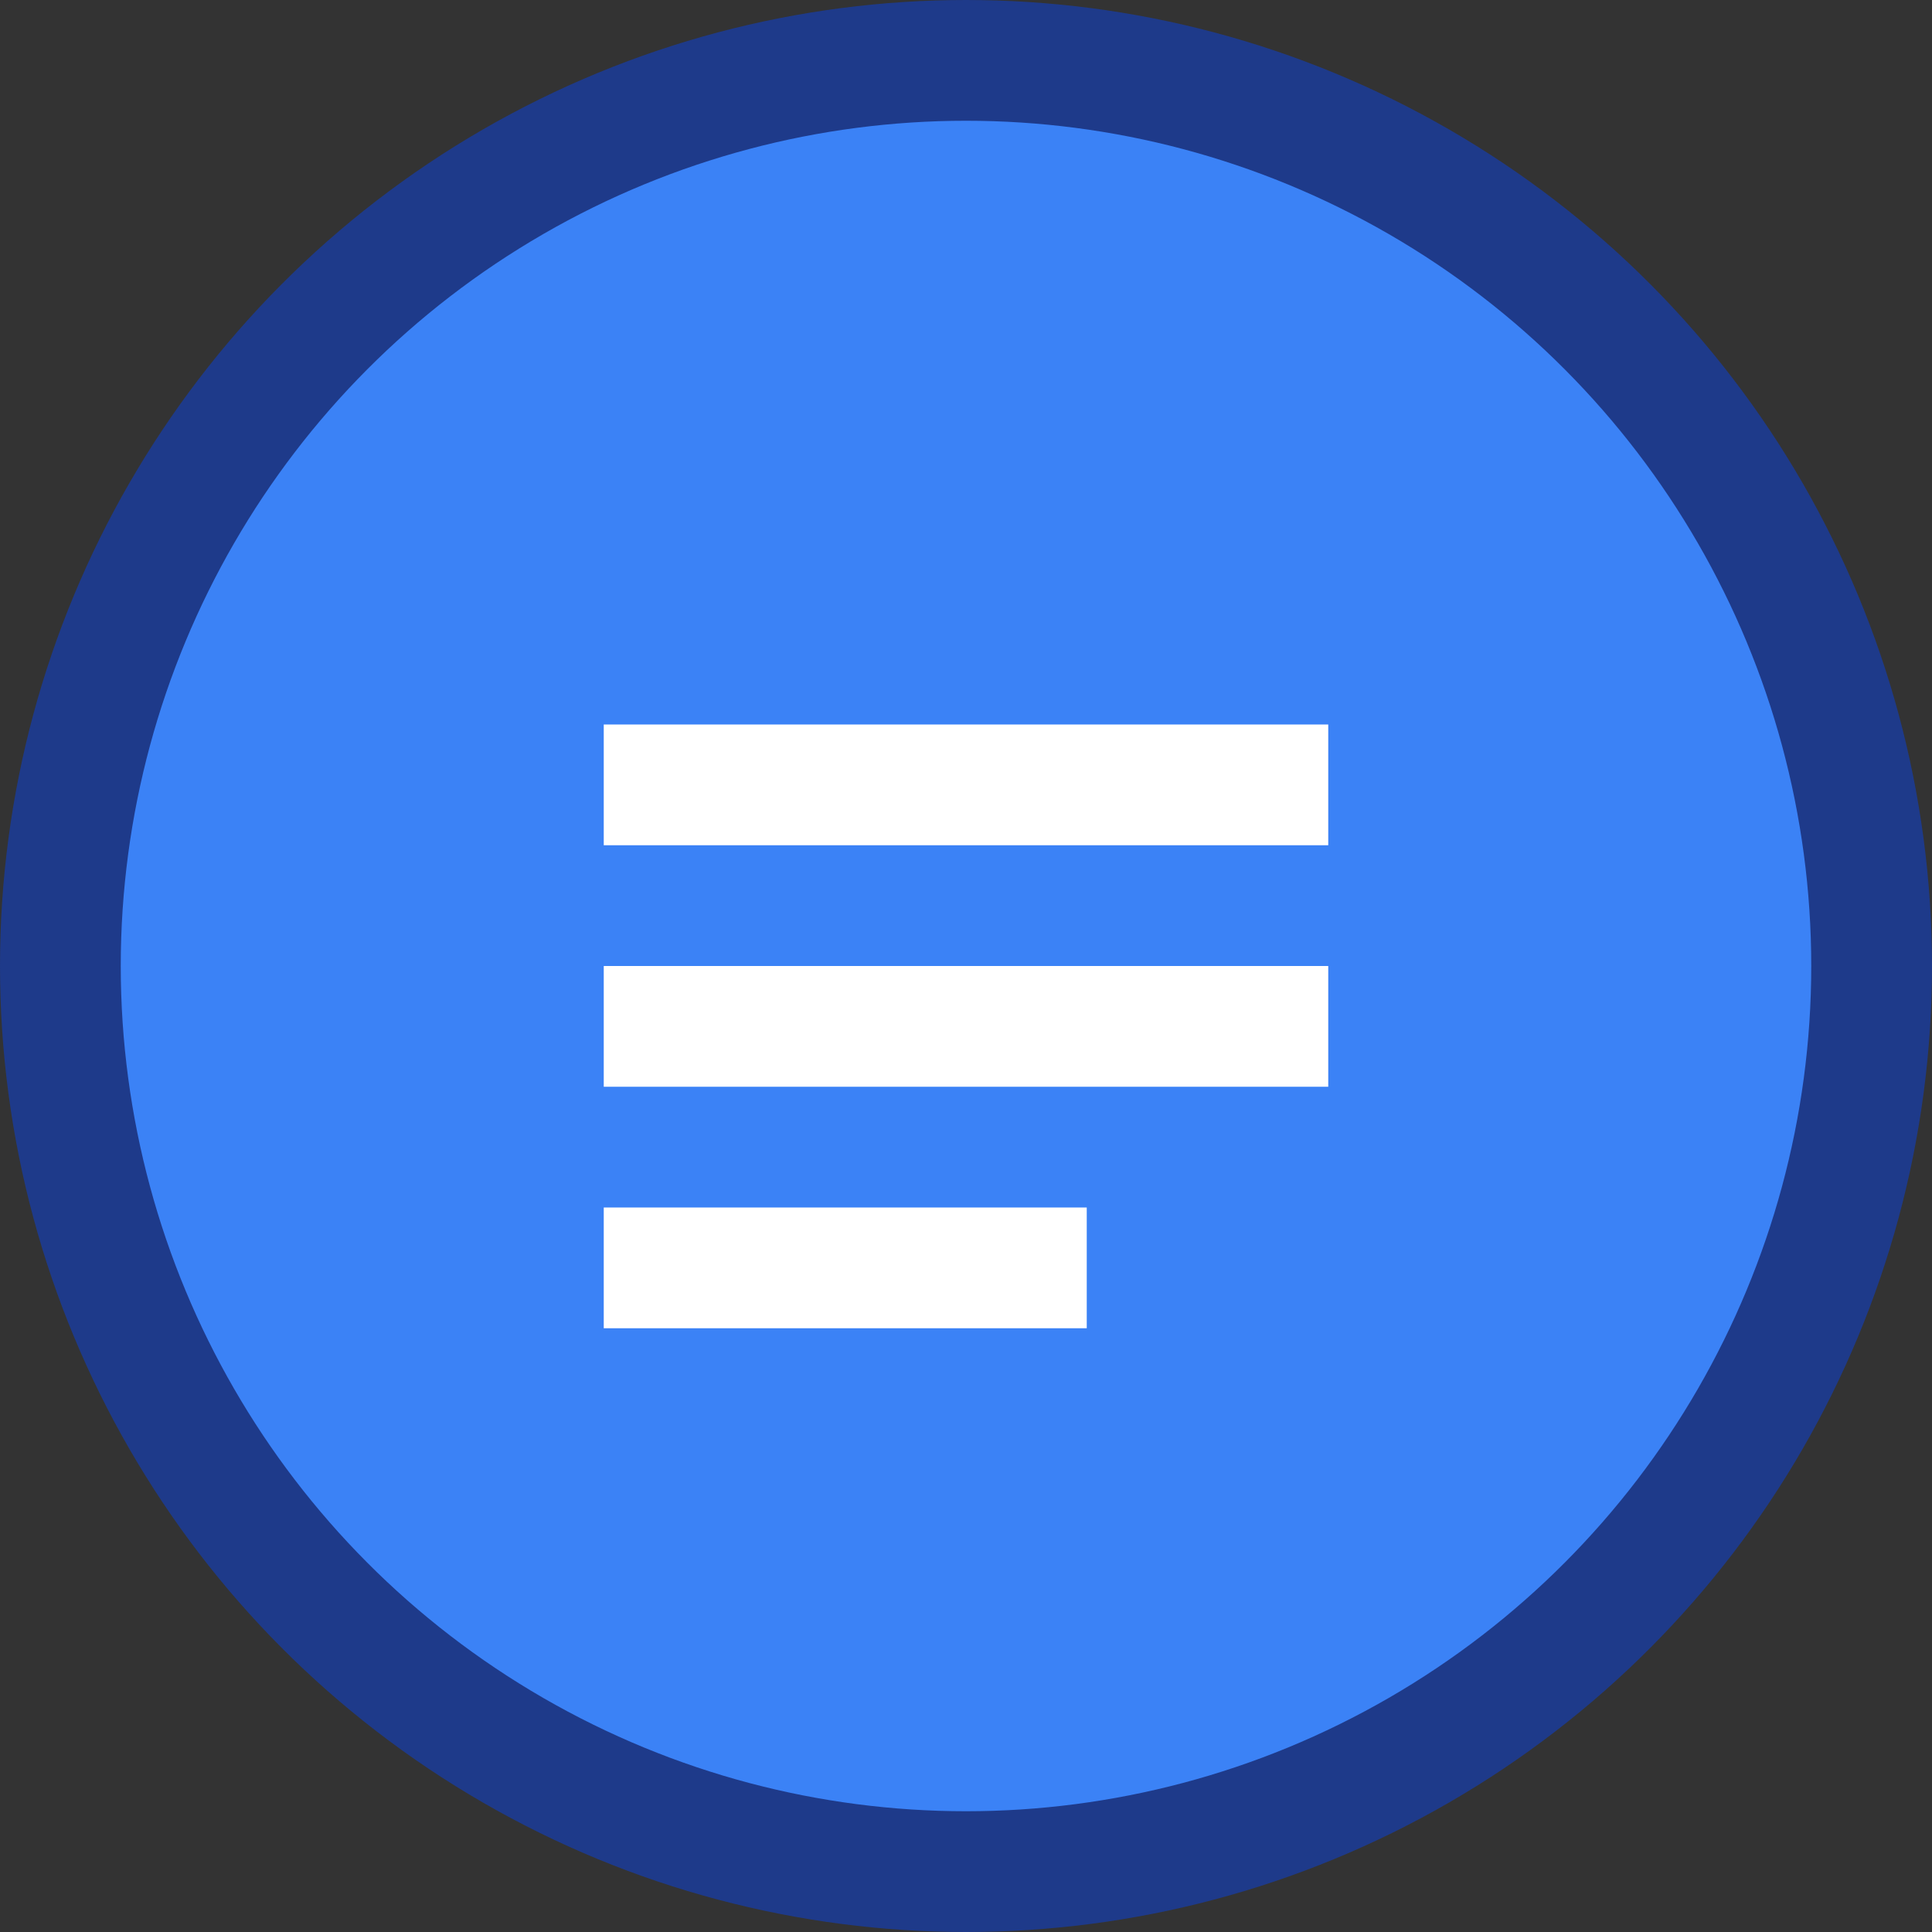
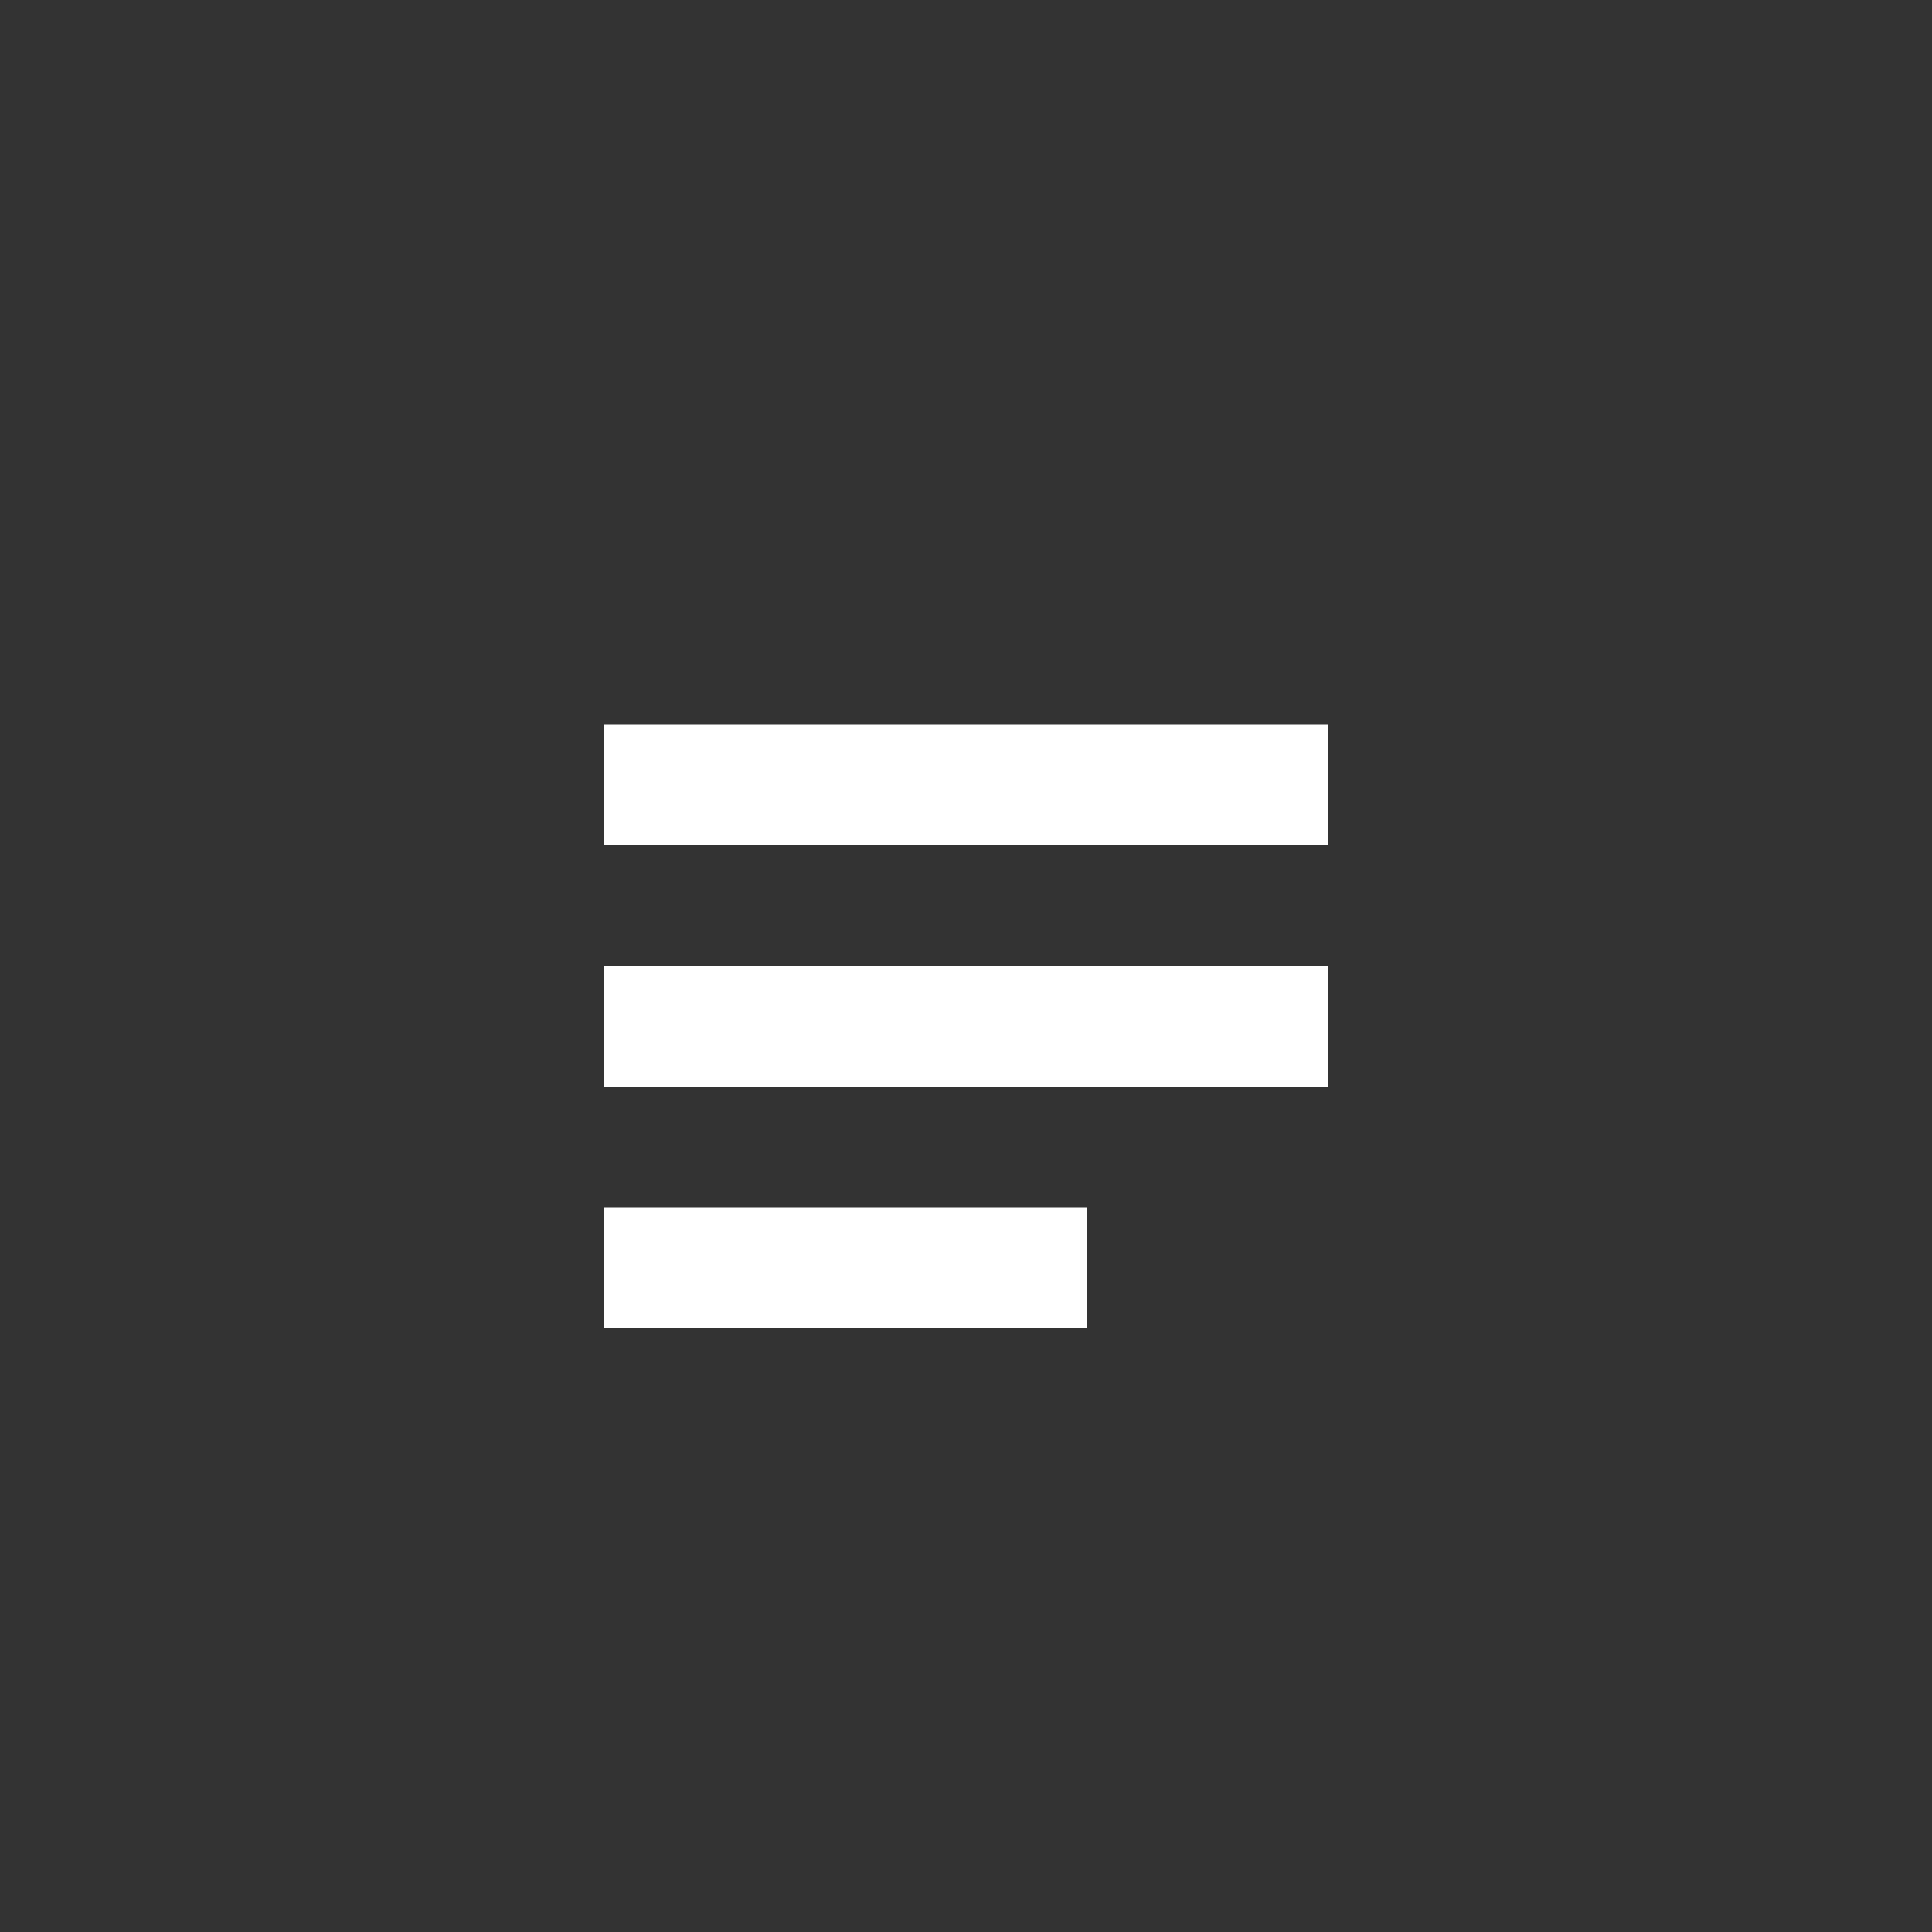
<svg xmlns="http://www.w3.org/2000/svg" width="32" height="32" viewBox="0 0 32 32">
  <rect x="0" y="0" width="32" height="32" fill="#333333" stroke="none" />
-   <circle cx="16" cy="16" r="15" fill="#3b82f6" stroke="#1e3a8a" stroke-width="2" />
  <path d="M10 12h12v2H10zm0 4h12v2H10zm0 4h8v2h-8z" fill="white" />
</svg>